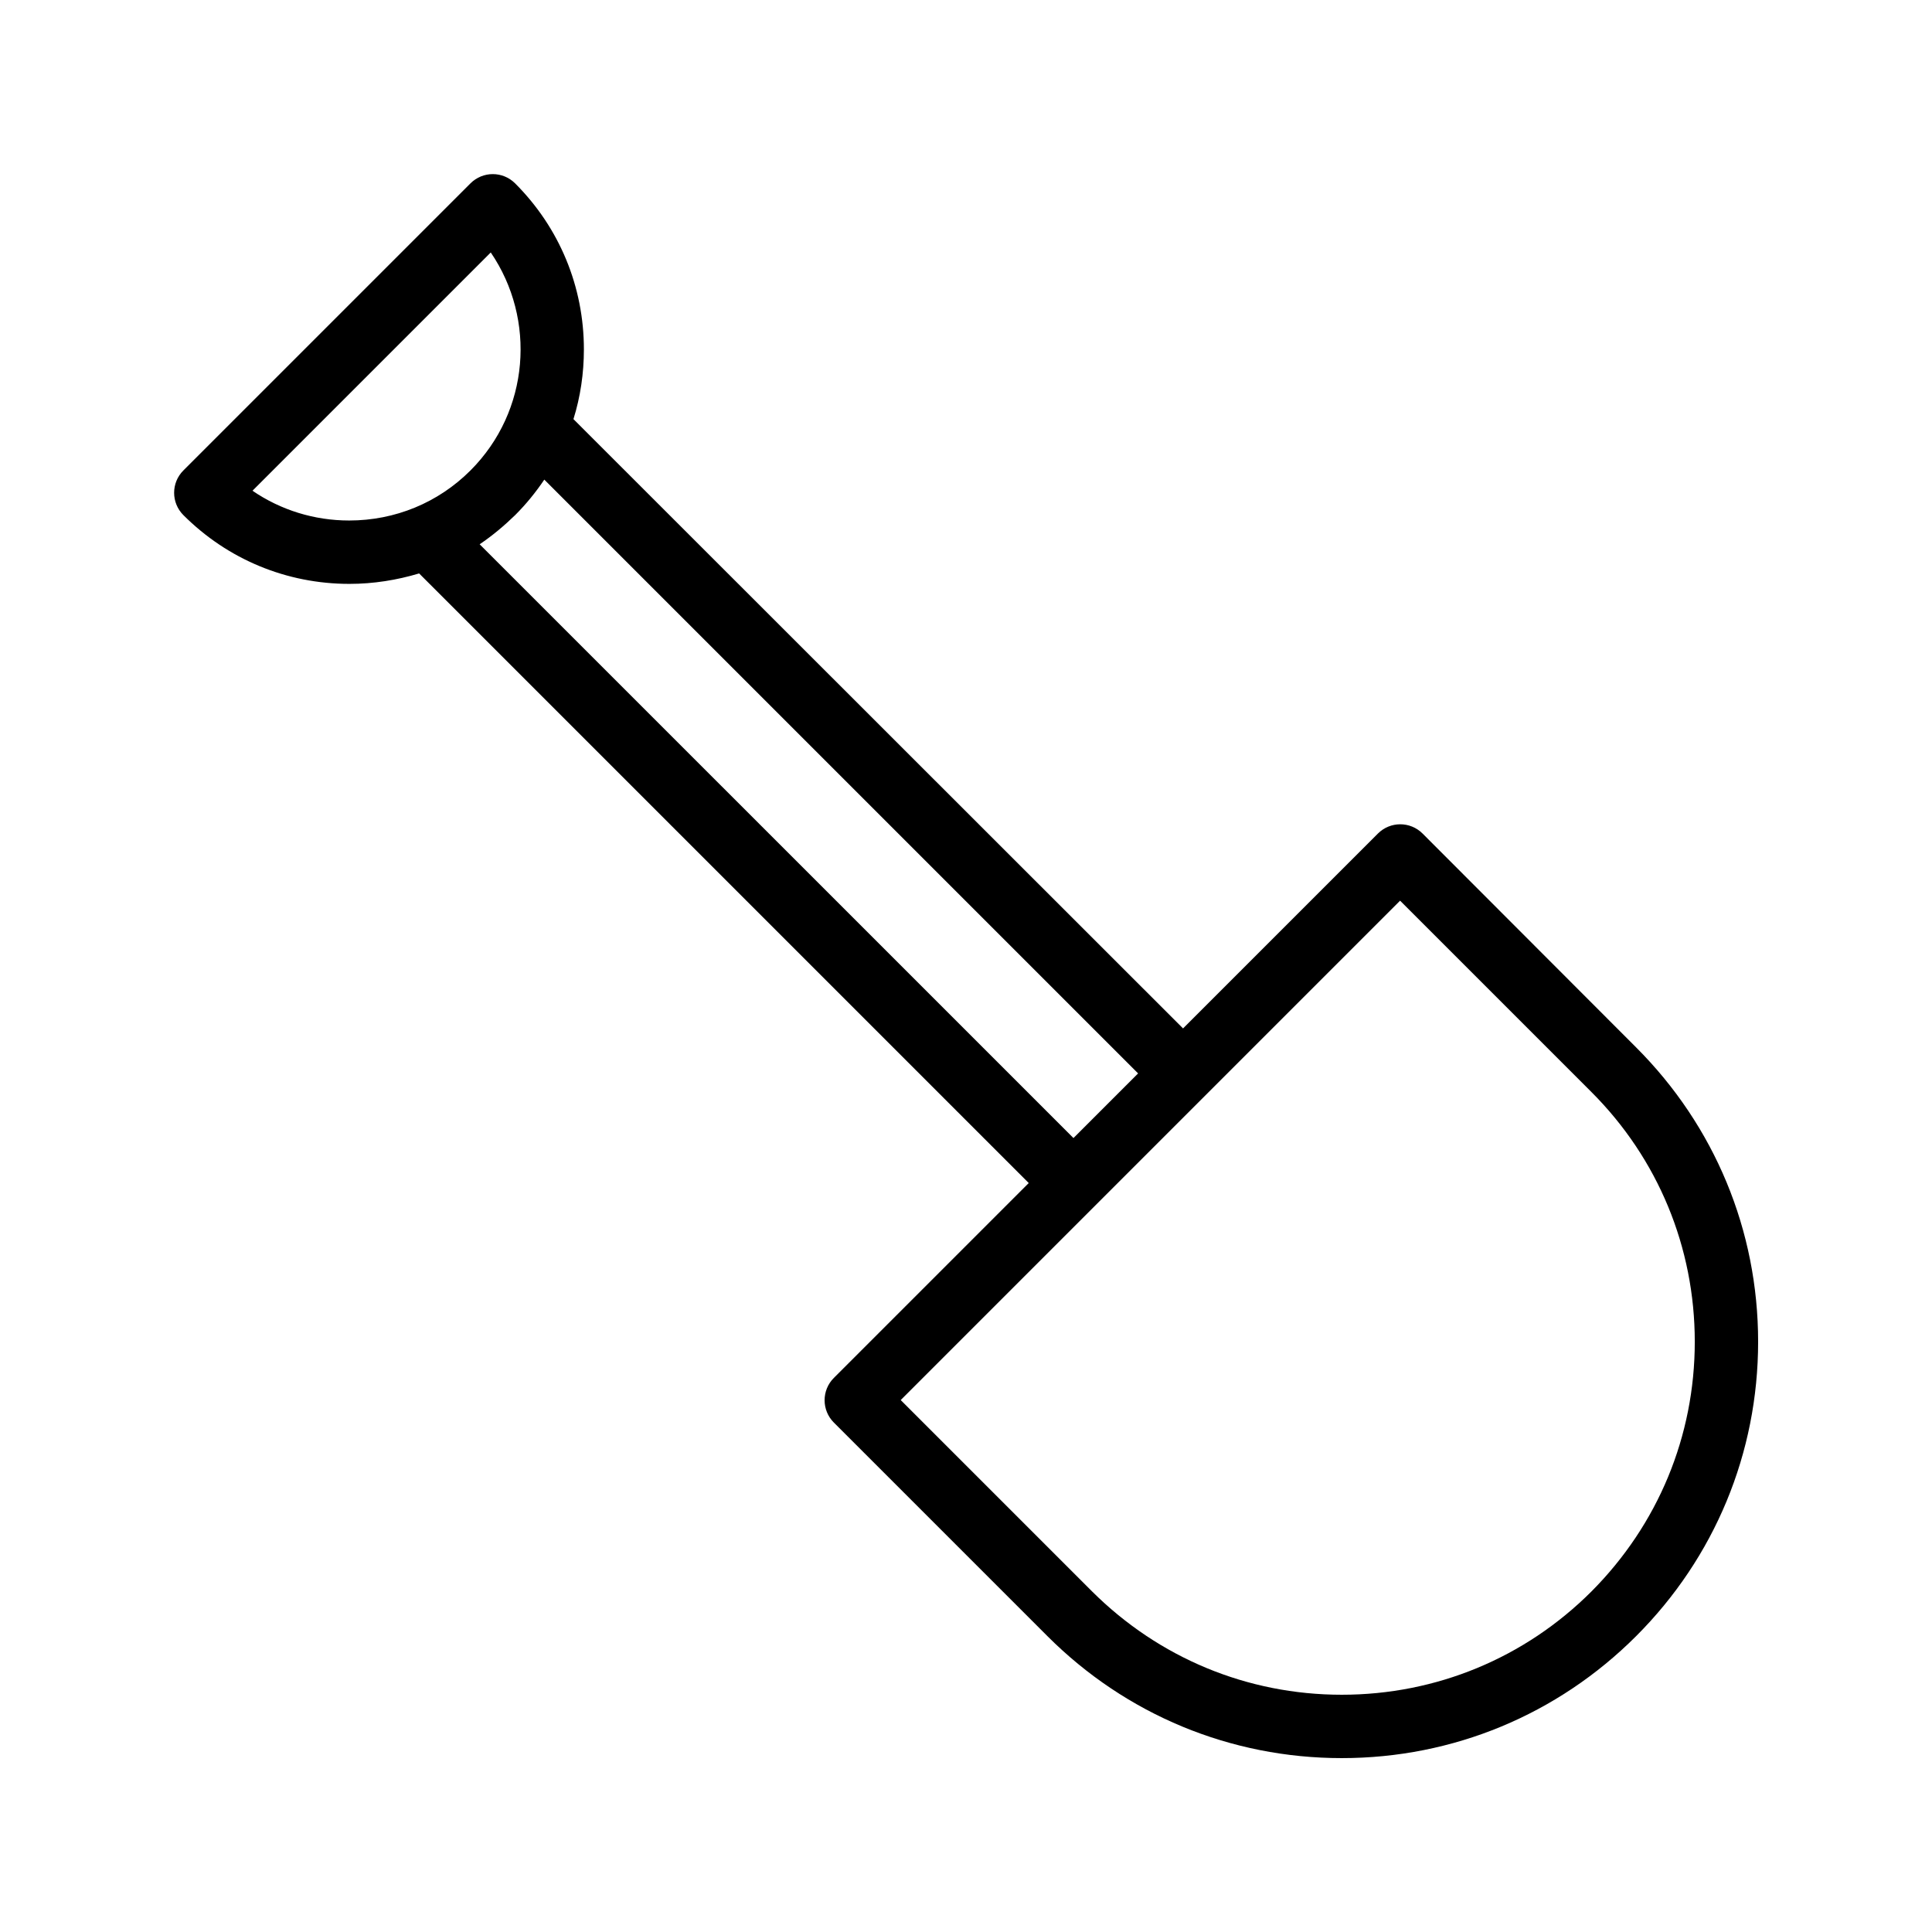
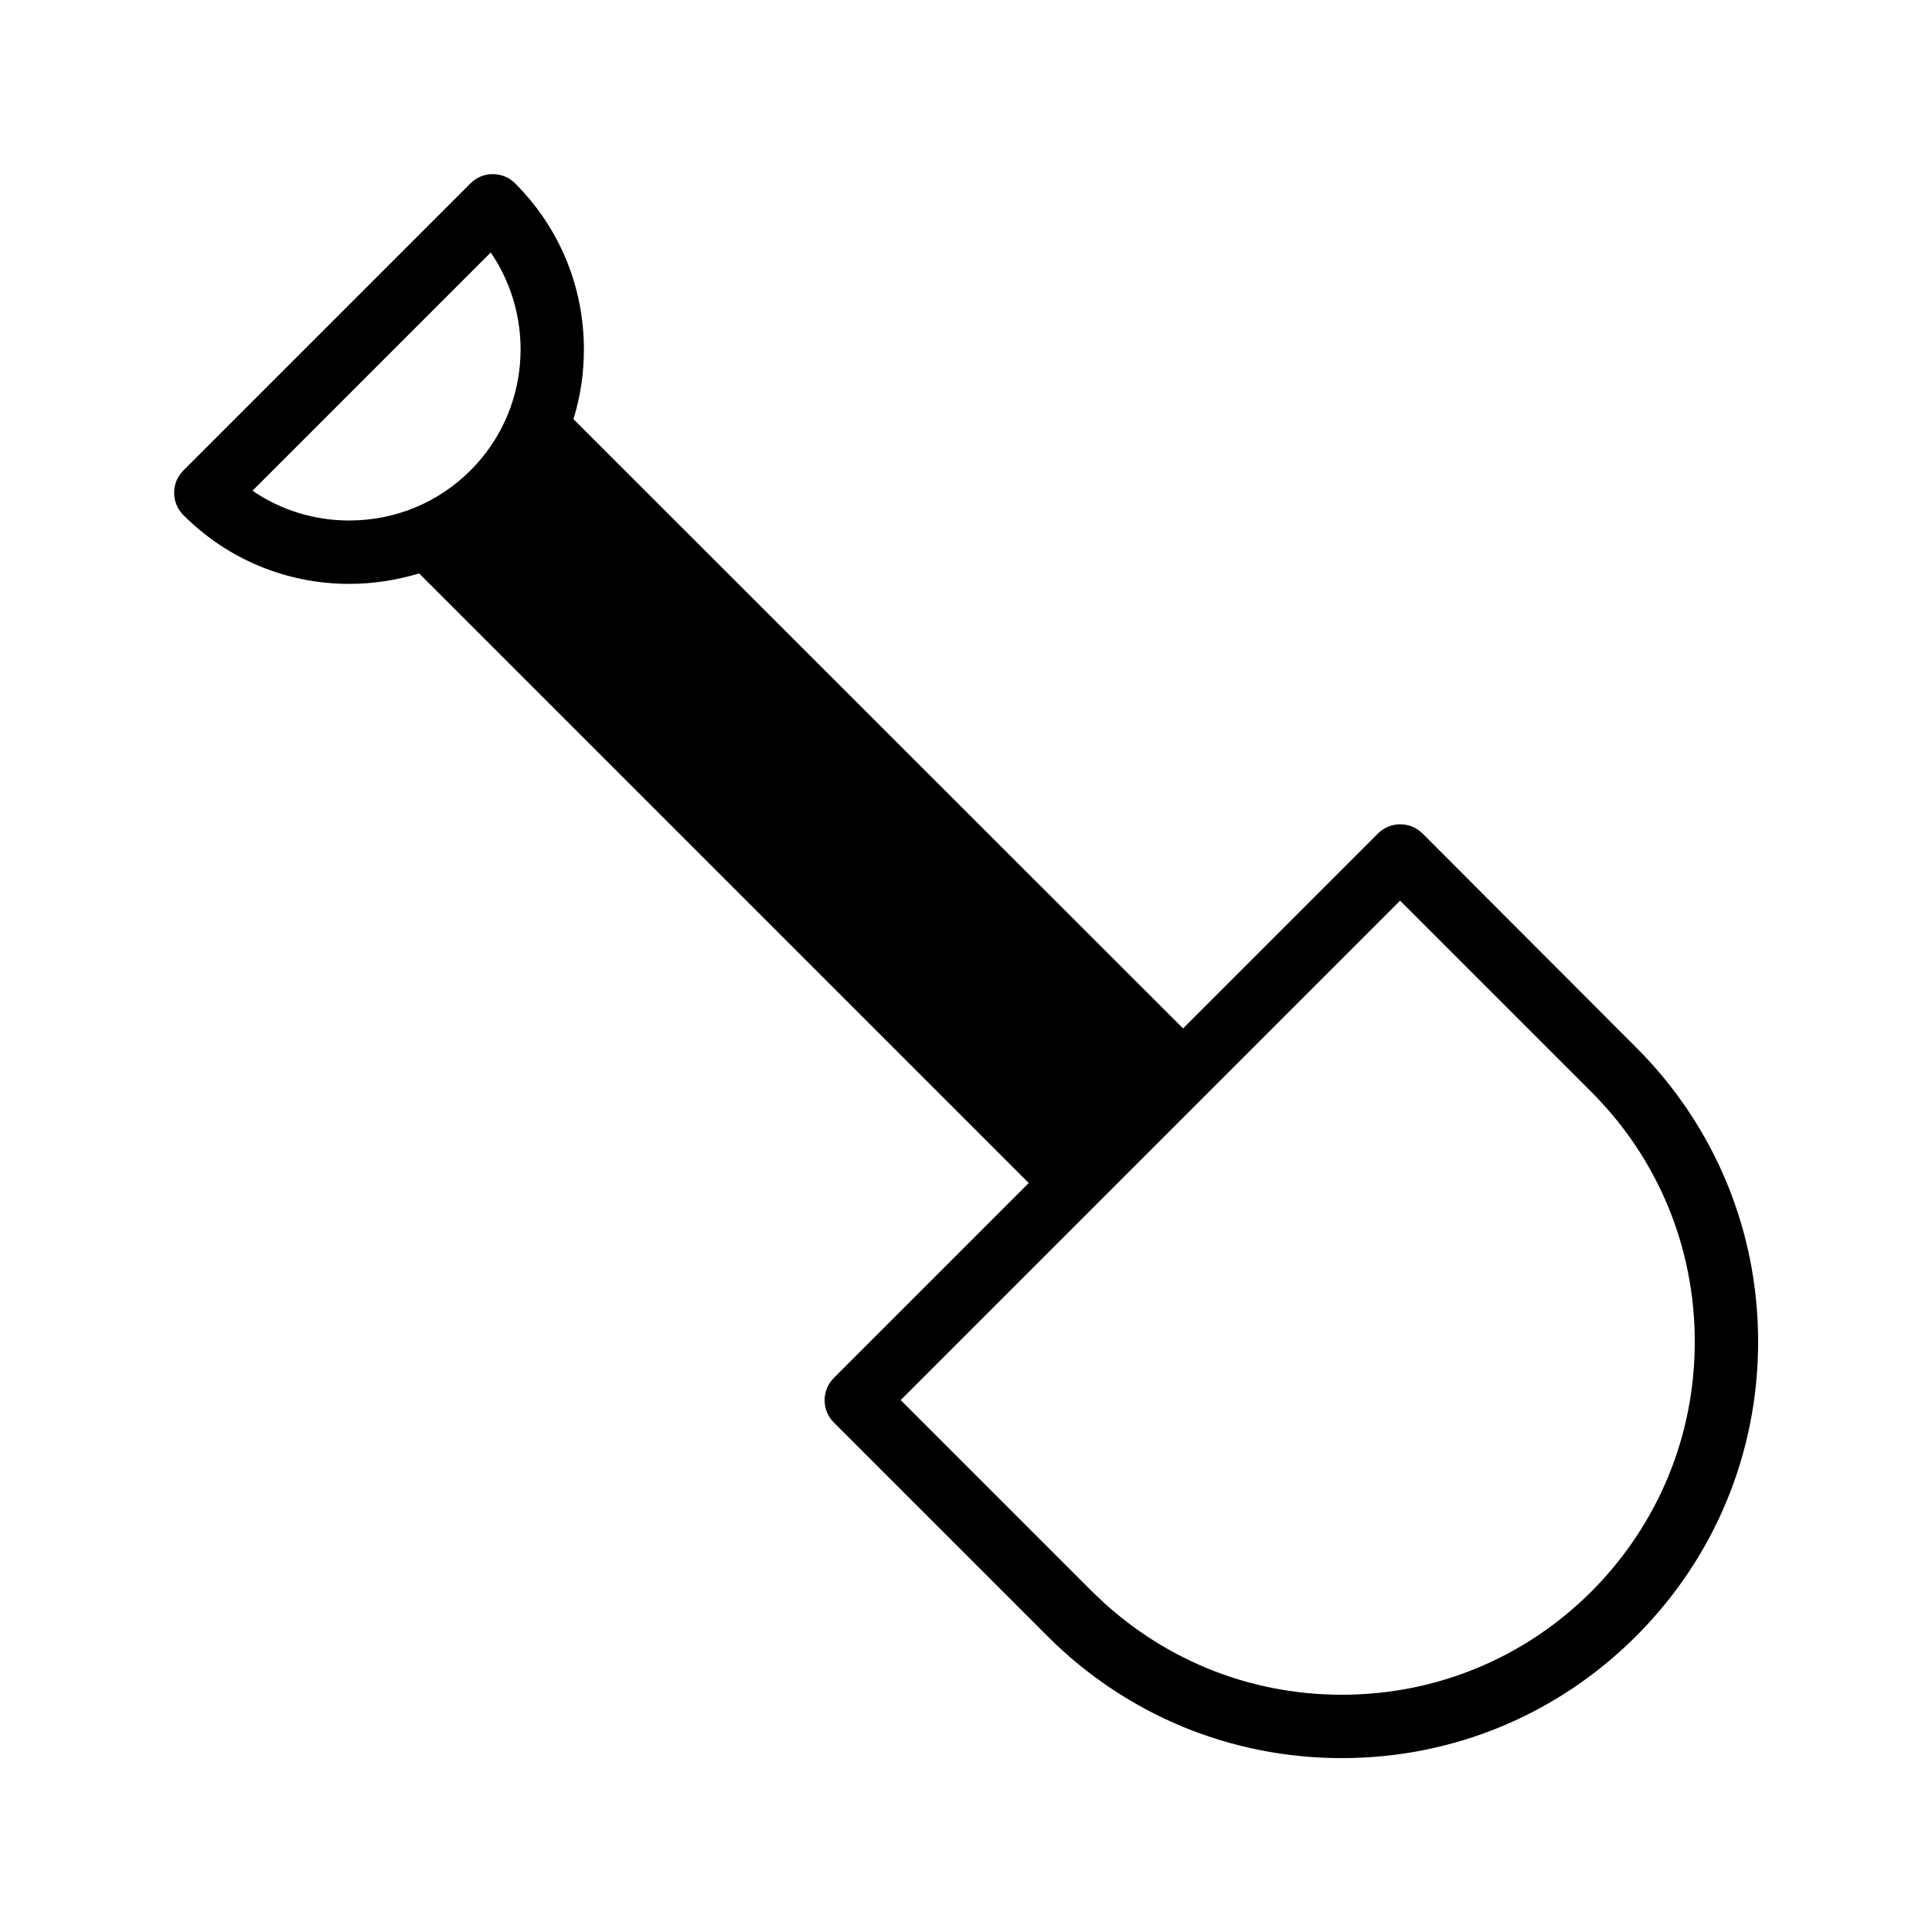
<svg xmlns="http://www.w3.org/2000/svg" fill="#000000" width="800px" height="800px" version="1.1" viewBox="144 144 512 512">
-   <path d="m521 364.9c-3.273-3.273-8.566-3.273-11.84 0l-51.641 51.641-161.55-161.47c1.848-5.879 2.769-12.176 2.769-18.473 0-16.625-6.465-32.242-18.223-44-3.273-3.273-8.566-3.273-11.84 0l-76.074 76.074c-3.273 3.273-3.273 8.566 0 11.84 11.754 11.754 27.375 18.223 44 18.223 6.383 0 12.594-1.008 18.473-2.769l161.55 161.55-51.641 51.641c-3.273 3.273-3.273 8.566 0 11.84l56.594 56.594c20.824 20.824 48.535 32.328 78.008 32.328 29.473 0 57.184-11.504 78.008-32.328 20.824-20.824 32.328-48.535 32.328-78.008 0-29.473-11.504-57.184-32.328-78.008zm-310.09-90.852 63.145-63.145c12.09 17.719 10.328 42.066-5.375 57.77-8.566 8.566-19.984 13.266-32.16 13.266-9.234 0-18.137-2.769-25.609-7.891zm60.203 14.191c3.359-2.266 6.465-4.871 9.406-7.727 2.938-2.938 5.457-6.047 7.727-9.406l157.36 157.36-17.129 17.129zm294.64 277.51c-17.633 17.633-41.145 27.375-66.168 27.375-25.023 0-48.449-9.742-66.168-27.375l-50.719-50.719 132.34-132.34 50.719 50.719c17.633 17.633 27.375 41.145 27.375 66.168 0 25.023-9.738 48.453-27.375 66.168z" />
+   <path d="m521 364.9c-3.273-3.273-8.566-3.273-11.84 0l-51.641 51.641-161.55-161.47c1.848-5.879 2.769-12.176 2.769-18.473 0-16.625-6.465-32.242-18.223-44-3.273-3.273-8.566-3.273-11.84 0l-76.074 76.074c-3.273 3.273-3.273 8.566 0 11.84 11.754 11.754 27.375 18.223 44 18.223 6.383 0 12.594-1.008 18.473-2.769l161.55 161.55-51.641 51.641c-3.273 3.273-3.273 8.566 0 11.84l56.594 56.594c20.824 20.824 48.535 32.328 78.008 32.328 29.473 0 57.184-11.504 78.008-32.328 20.824-20.824 32.328-48.535 32.328-78.008 0-29.473-11.504-57.184-32.328-78.008zm-310.09-90.852 63.145-63.145c12.09 17.719 10.328 42.066-5.375 57.77-8.566 8.566-19.984 13.266-32.16 13.266-9.234 0-18.137-2.769-25.609-7.891zm60.203 14.191c3.359-2.266 6.465-4.871 9.406-7.727 2.938-2.938 5.457-6.047 7.727-9.406zm294.64 277.51c-17.633 17.633-41.145 27.375-66.168 27.375-25.023 0-48.449-9.742-66.168-27.375l-50.719-50.719 132.34-132.34 50.719 50.719c17.633 17.633 27.375 41.145 27.375 66.168 0 25.023-9.738 48.453-27.375 66.168z" />
</svg>